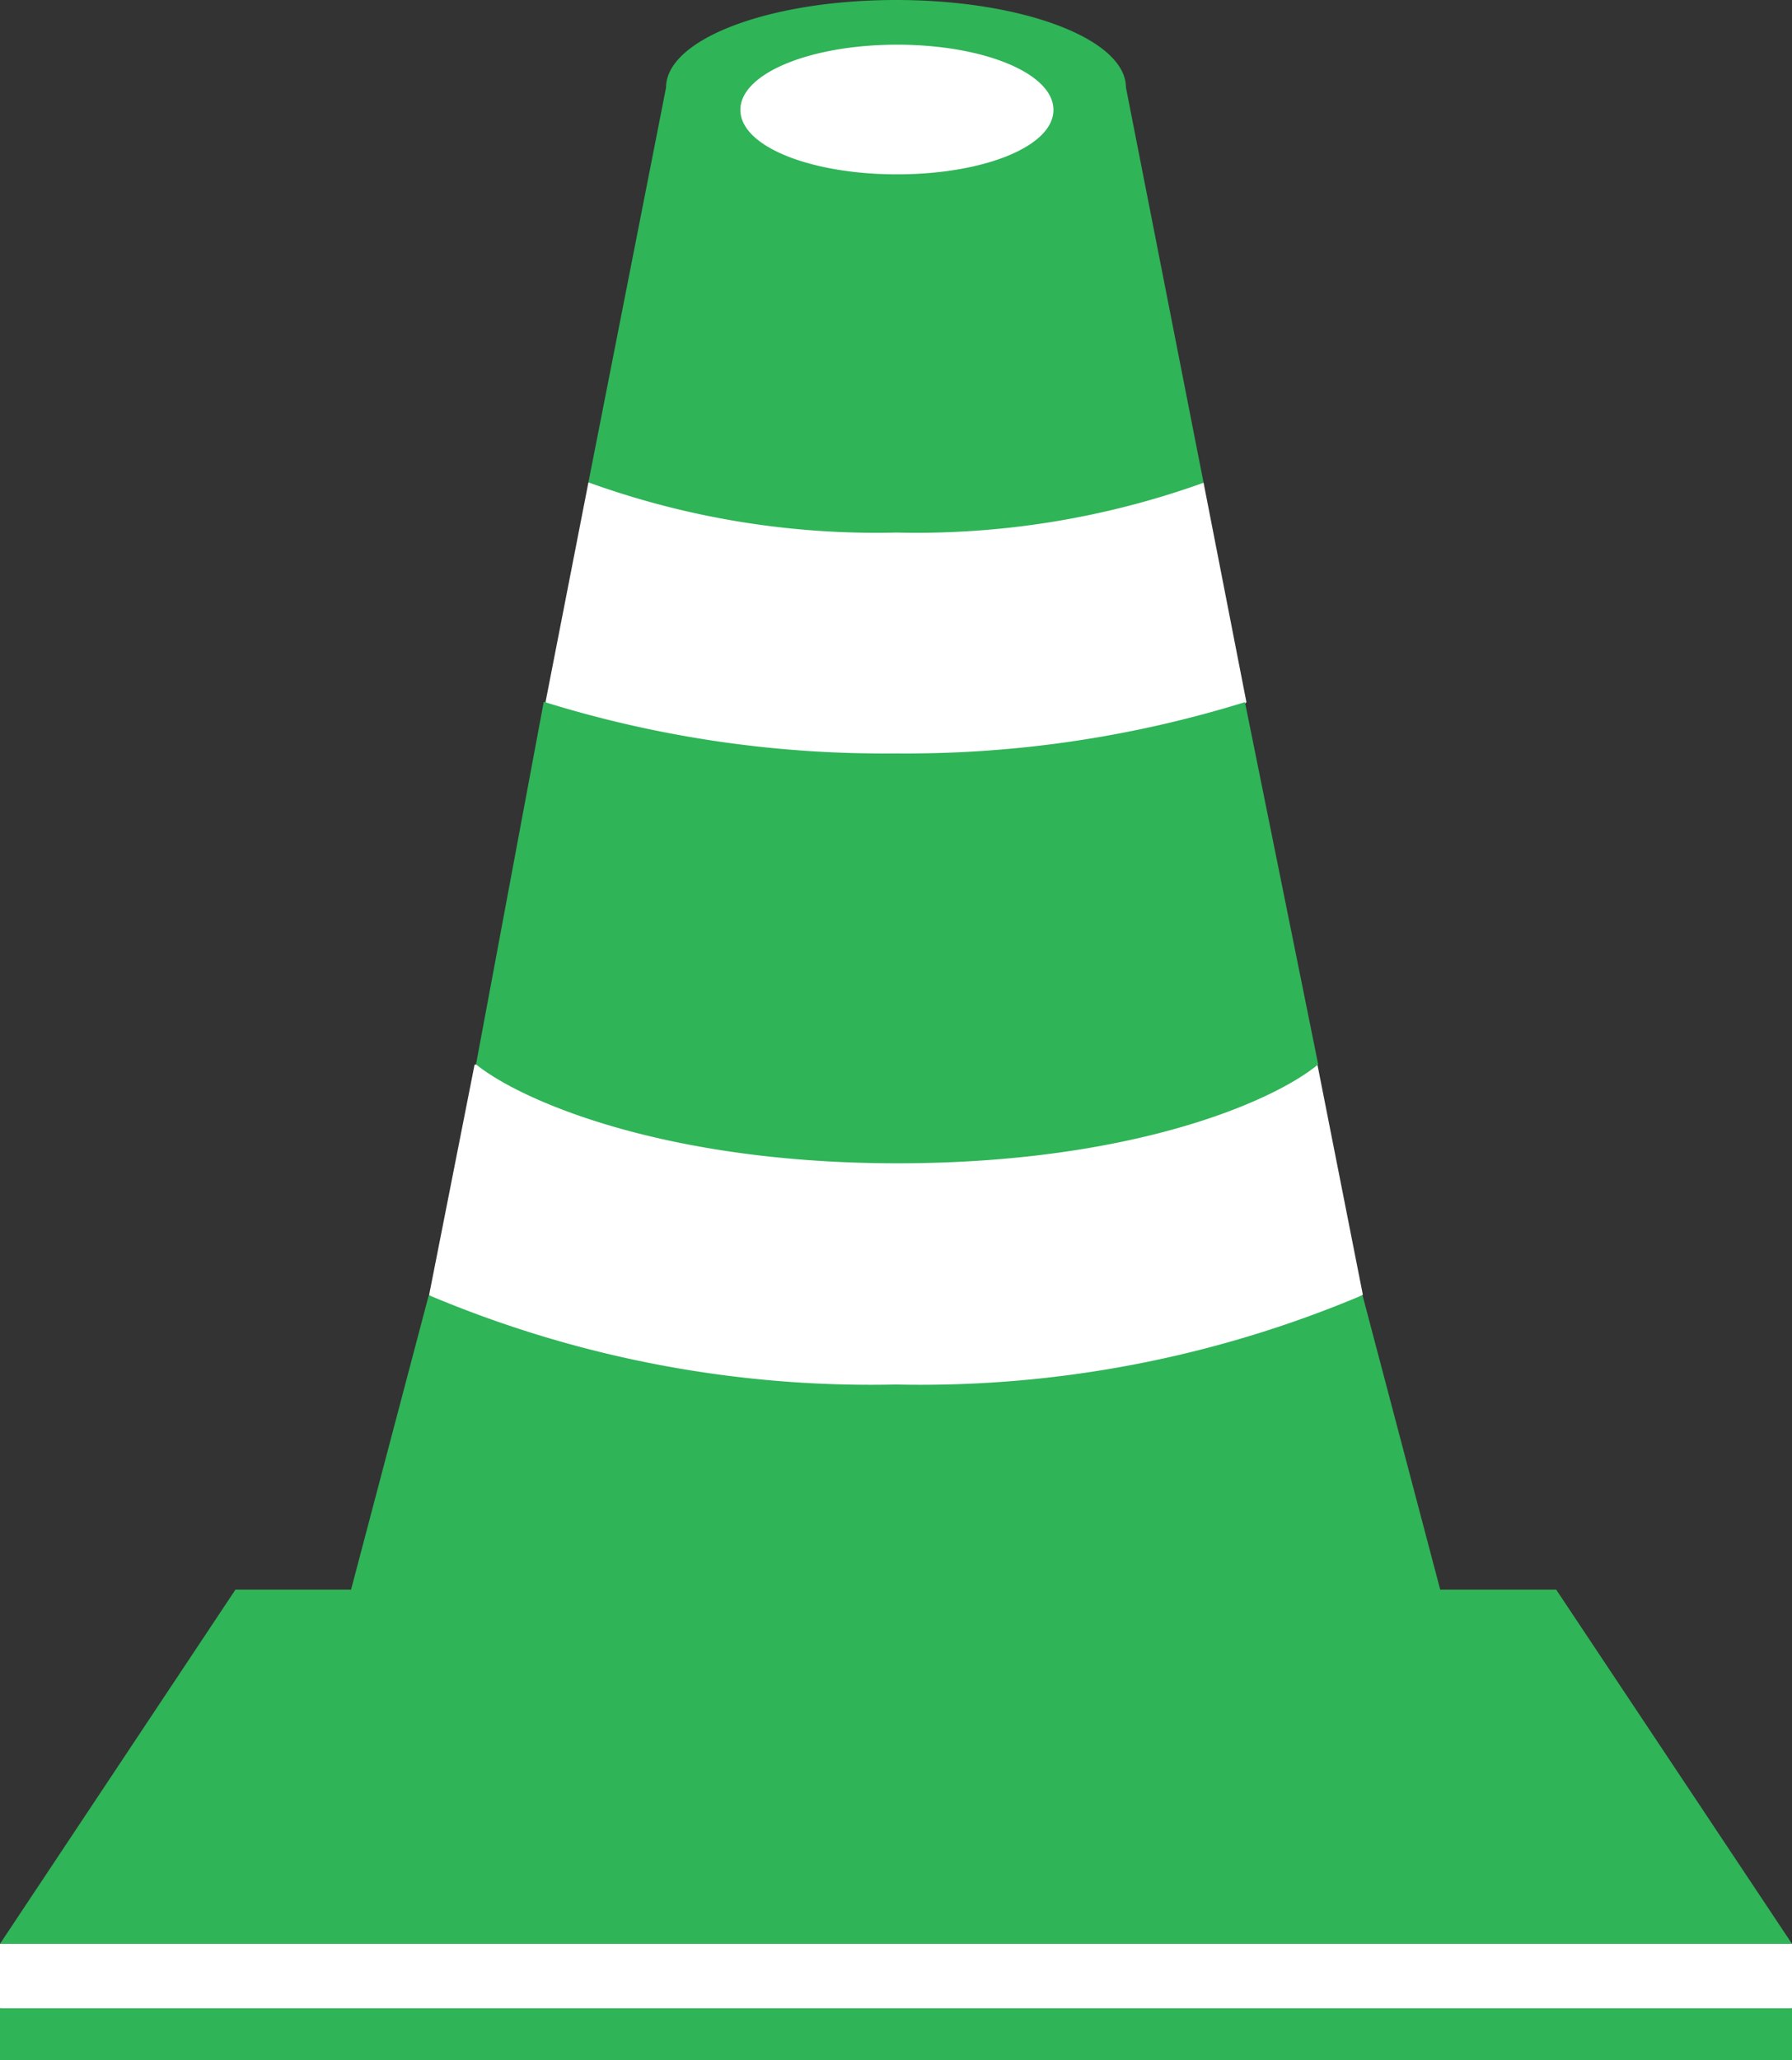
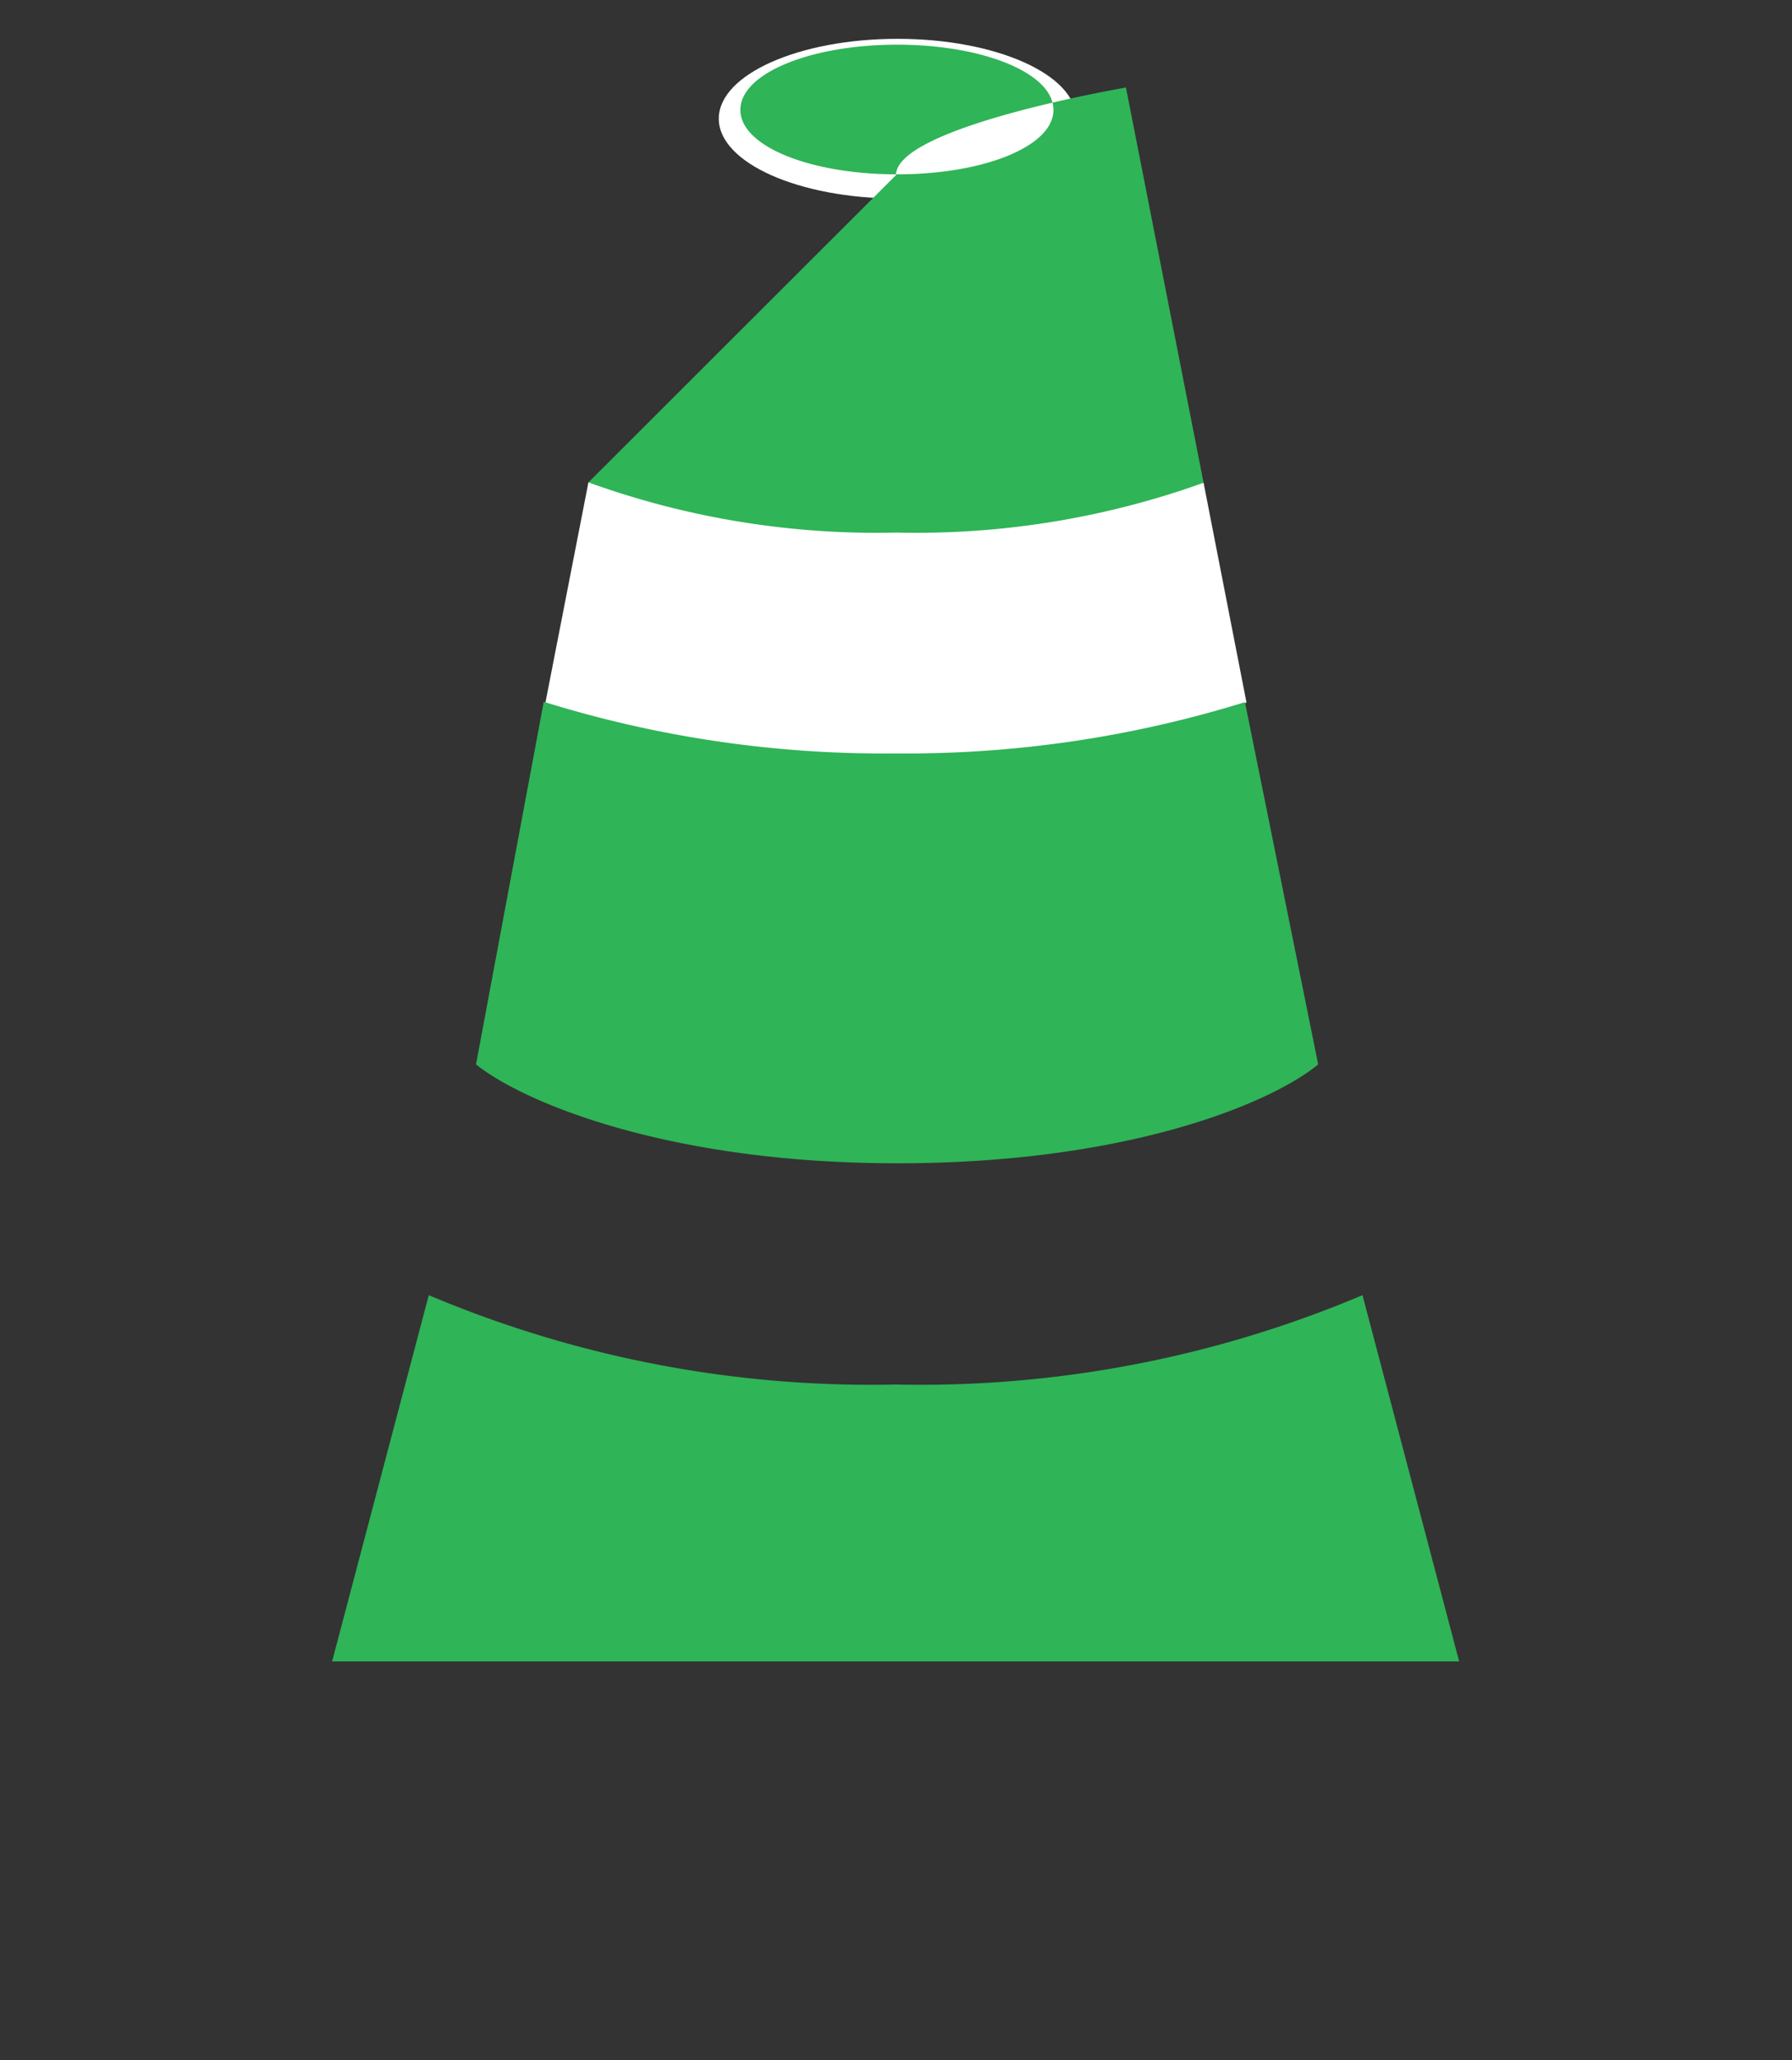
<svg xmlns="http://www.w3.org/2000/svg" viewBox="0 0 48.94 56.25">
  <rect x="0" y="0" width="48.94" height="56.25" fill="#333333" stroke="none" />
  <defs>
    <style>.cls-1{fill:#fff;}.cls-2{fill:#2fb457;}</style>
  </defs>
  <title>mestneSluzbe</title>
  <g id="Layer_2" data-name="Layer 2">
    <g id="Layer_1-2" data-name="Layer 1">
-       <polygon class="cls-1" points="0 53.07 0 54.83 22.24 55.54 48.94 54.83 48.94 53.07 25.11 51.01 0 53.07" />
      <ellipse class="cls-1" cx="24.51" cy="3.24" rx="4.88" ry="2.18" />
      <polygon class="cls-1" points="32.87 13.18 34.04 19.17 29.39 24.12 18.92 24.73 15.7 23 14.9 19.16 16.07 13.17 25.63 9.86 32.87 13.18" />
-       <polygon class="cls-1" points="35.98 29.07 37.22 35.35 28.5 41.36 13.52 38.72 11.72 35.35 12.96 29.07 27.79 26.07 35.98 29.07" />
      <path class="cls-2" d="M39.85,45.36l-2.64-10a31,31,0,0,1-12.75,2.44,31,31,0,0,1-12.75-2.44l-2.64,10" />
-       <path class="cls-2" d="M32.87,13.18,30.75,2.39C30.75,1.07,27.94,0,24.47,0s-6.28,1.07-6.28,2.39L16.07,13.17a23.13,23.13,0,0,0,8.41,1.37A23.19,23.19,0,0,0,32.87,13.18ZM20.22,3c0-1,1.92-1.78,4.28-1.78S28.77,2,28.77,3,26.86,4.76,24.5,4.76,20.22,4,20.22,3Z" />
+       <path class="cls-2" d="M32.87,13.18,30.75,2.39s-6.28,1.07-6.28,2.39L16.07,13.17a23.13,23.13,0,0,0,8.41,1.37A23.19,23.19,0,0,0,32.87,13.18ZM20.22,3c0-1,1.92-1.78,4.28-1.78S28.77,2,28.77,3,26.86,4.76,24.5,4.76,20.22,4,20.22,3Z" />
      <path class="cls-2" d="M36,29.06,34,19.17a31.23,31.23,0,0,1-9.56,1.4,31.19,31.19,0,0,1-9.59-1.41L13,29.06c1.24,1,5.17,2.7,11.51,2.7S34.74,30.1,36,29.06Z" />
-       <polygon class="cls-2" points="48.94 53.07 0 53.07 6.43 43.4 42.5 43.4 48.94 53.07" />
-       <rect class="cls-2" y="54.83" width="48.94" height="1.42" />
    </g>
  </g>
</svg>